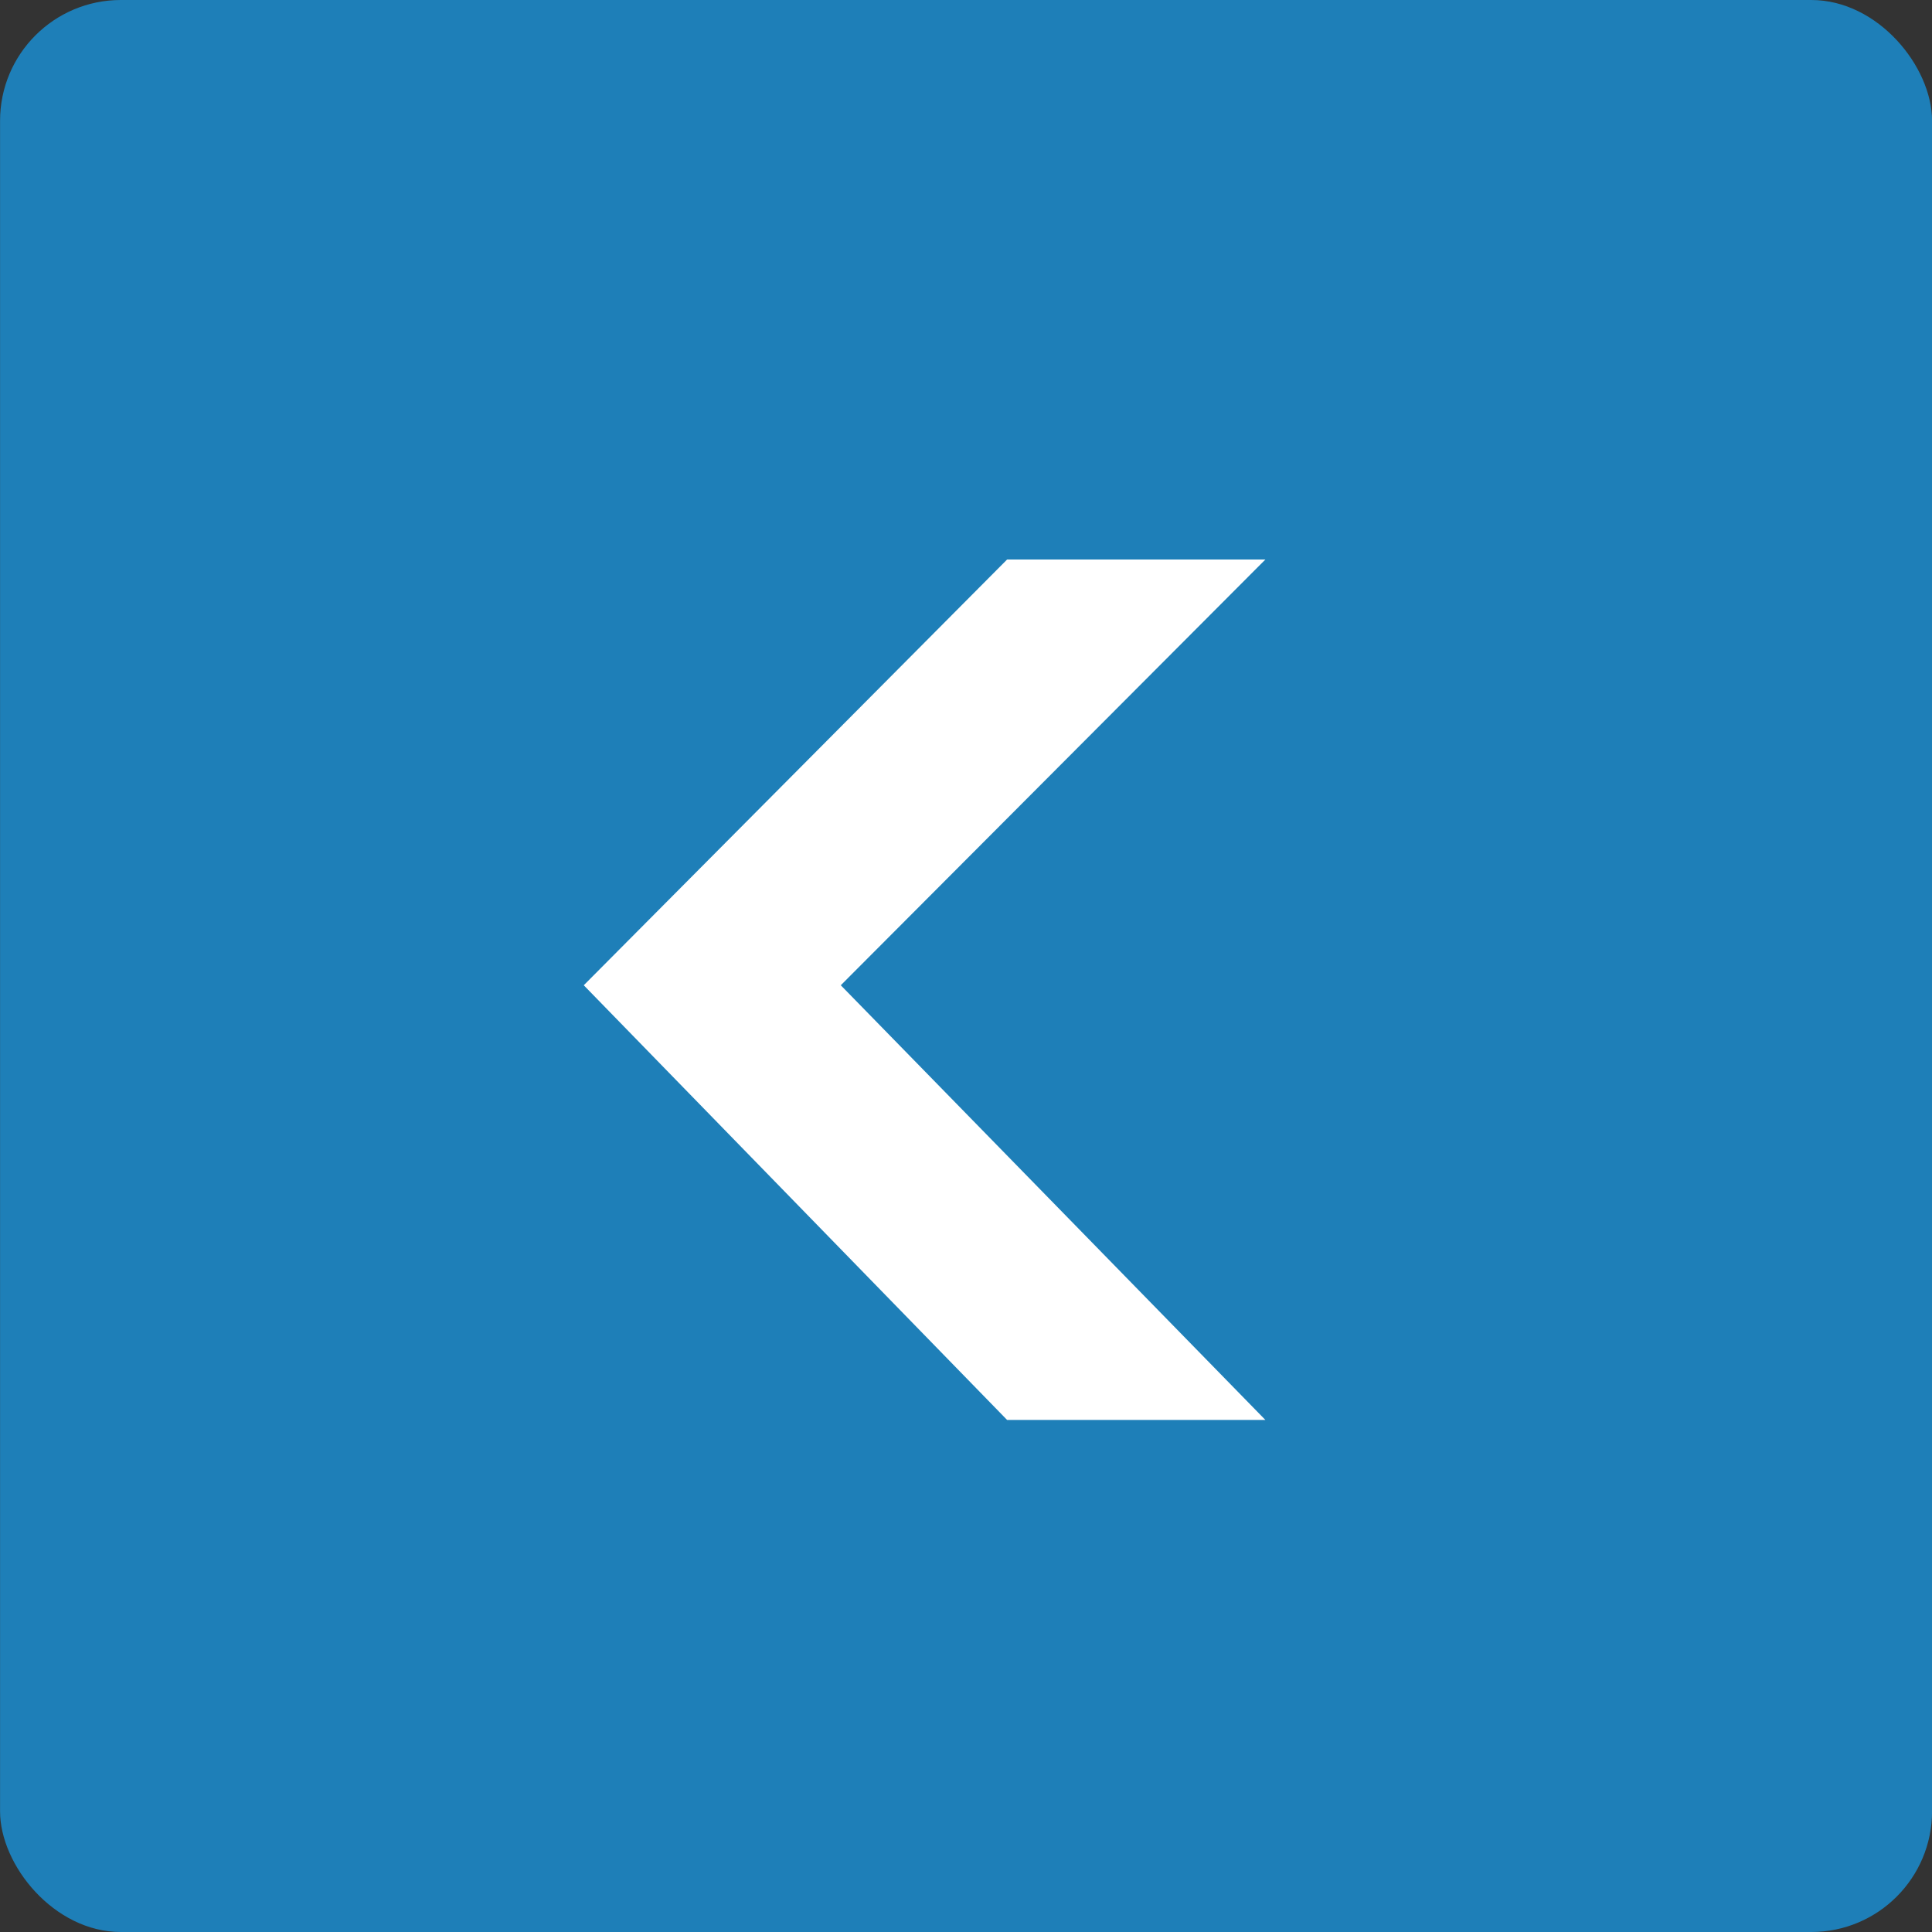
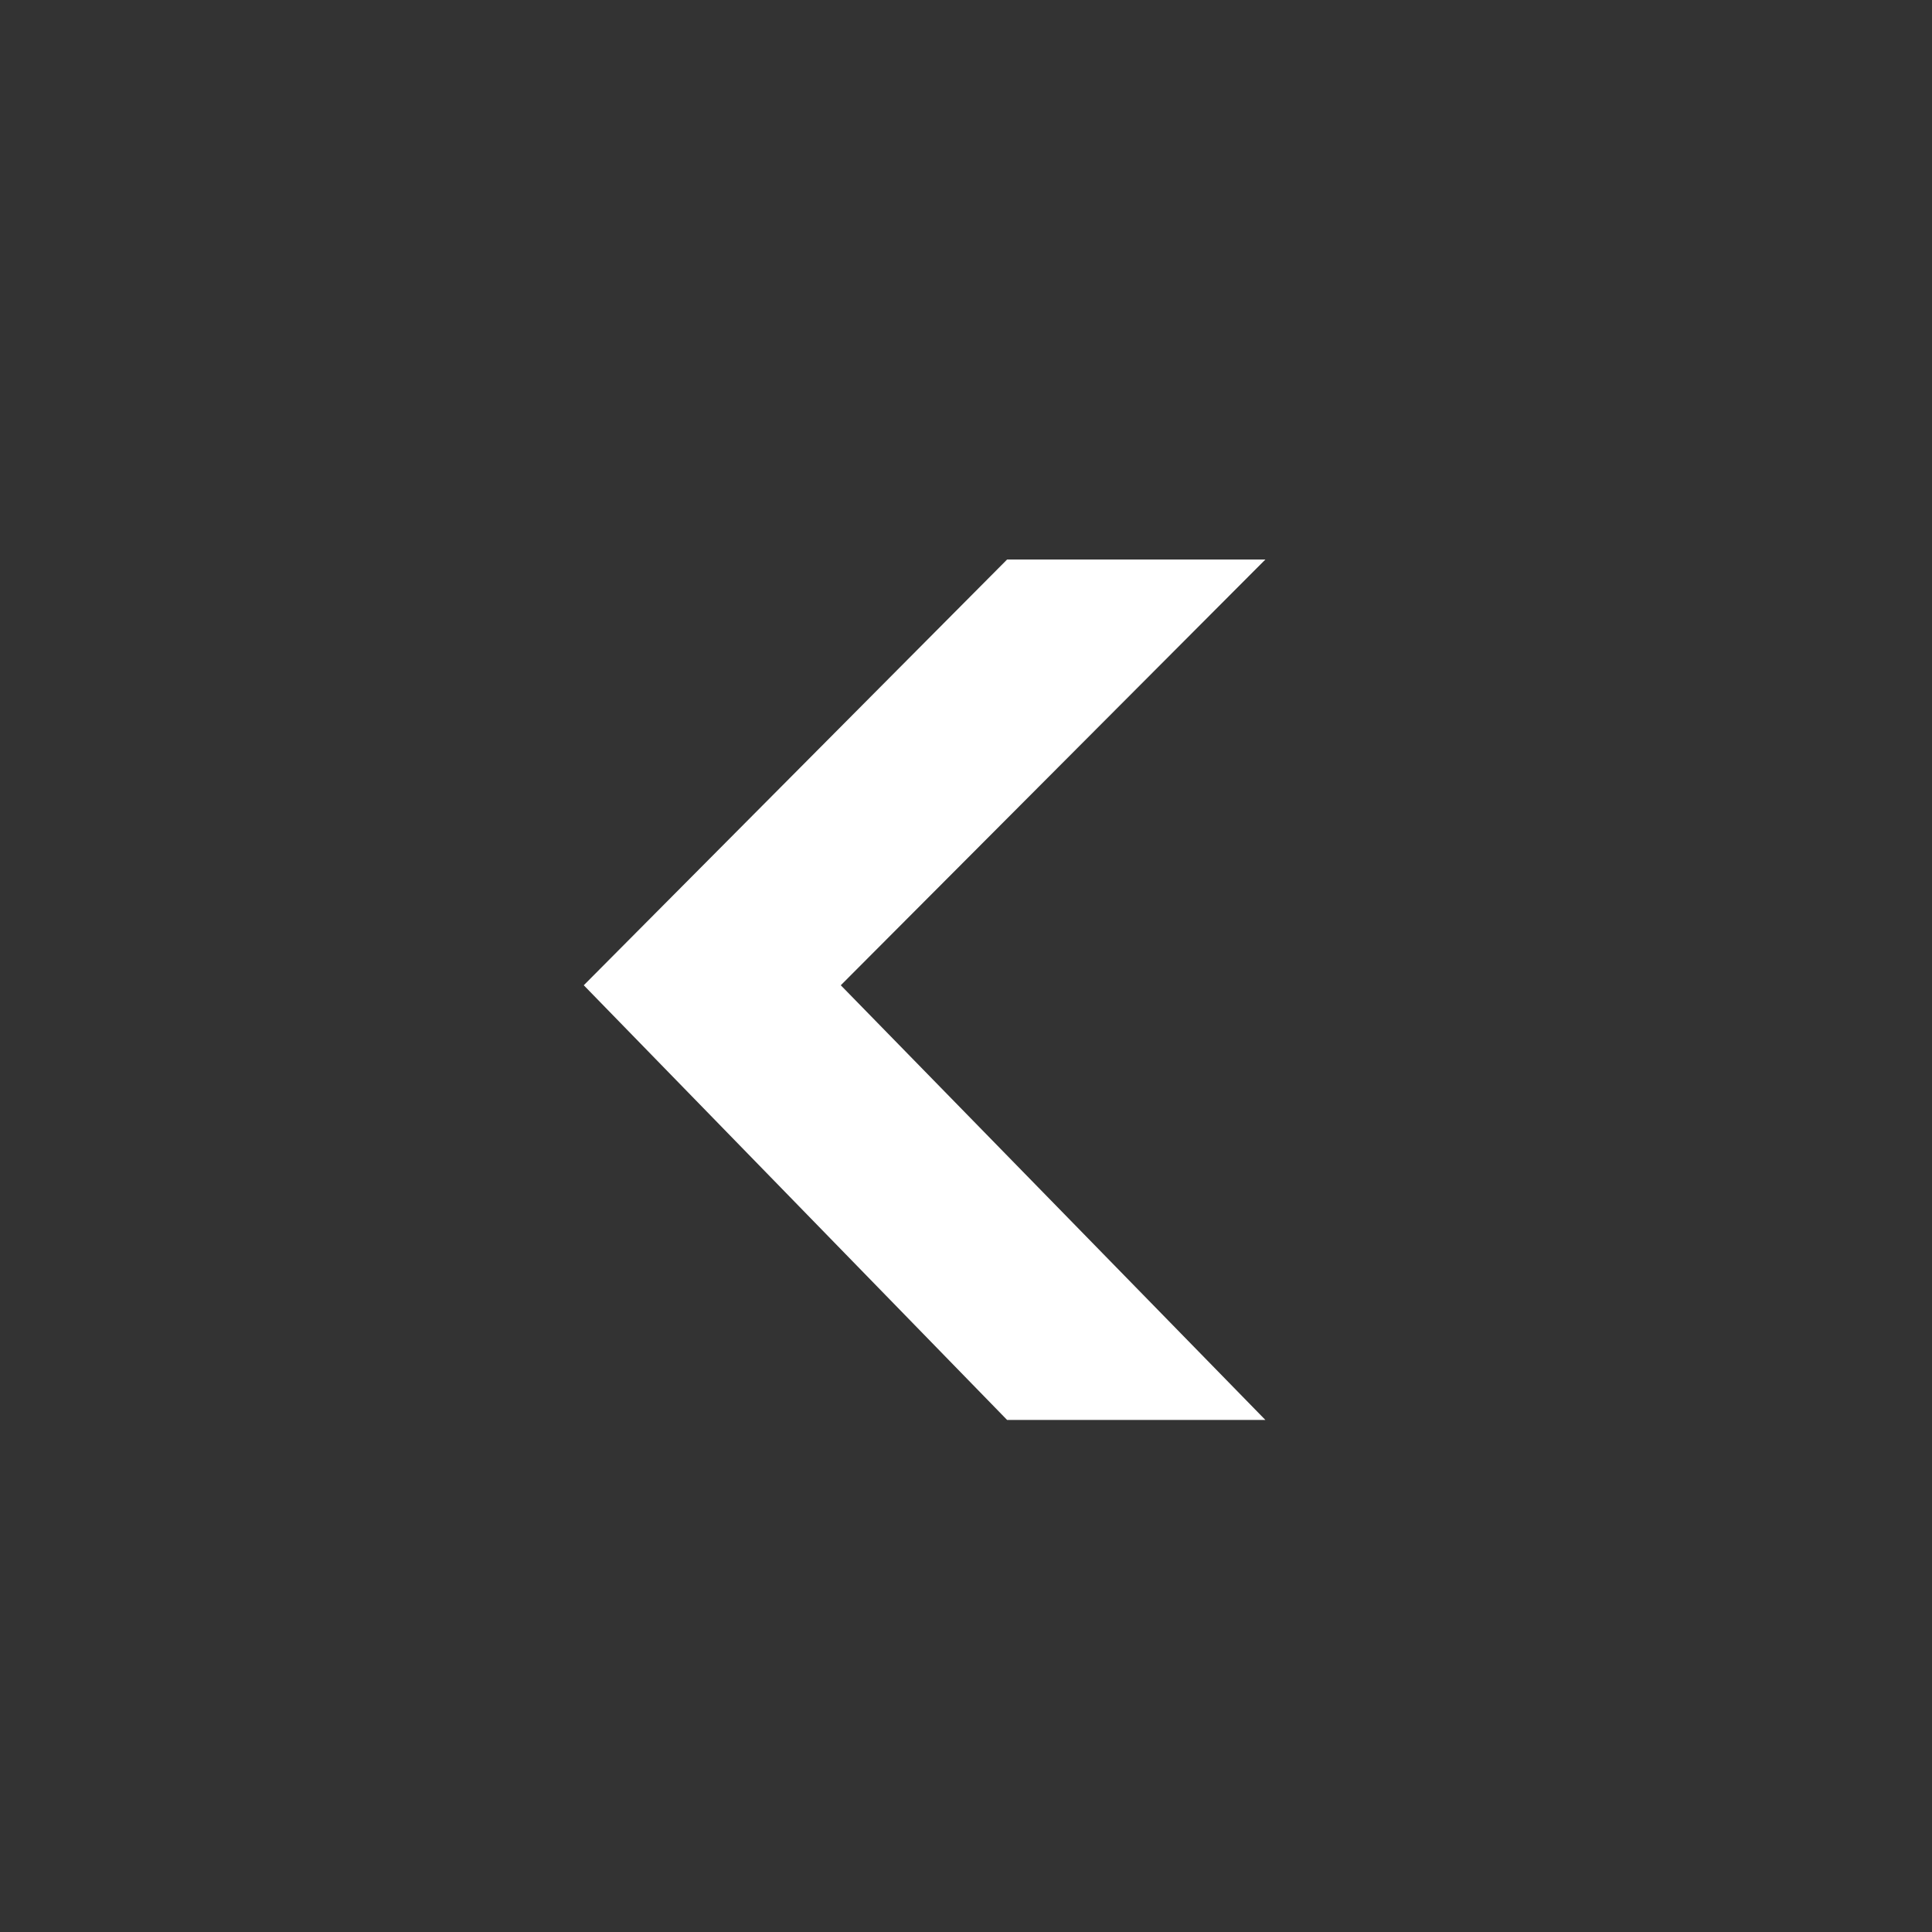
<svg xmlns="http://www.w3.org/2000/svg" width="32" height="32" viewBox="0 0 32 32">
  <rect x="0" y="0" width="32" height="32" fill="#333333" stroke="none" />
  <g transform="translate(-141 -1971)">
    <g transform="translate(141.062 1971.139)">
-       <rect width="32" height="32" rx="2" transform="translate(31.939 31.861) rotate(180)" fill="#1e7fb8" />
      <path d="M0,0H4.278L11.29,7.2,4.278,14.252H0L7.033,7.2Z" transform="translate(20.897 23.38) rotate(180)" fill="#fff" />
    </g>
  </g>
</svg>